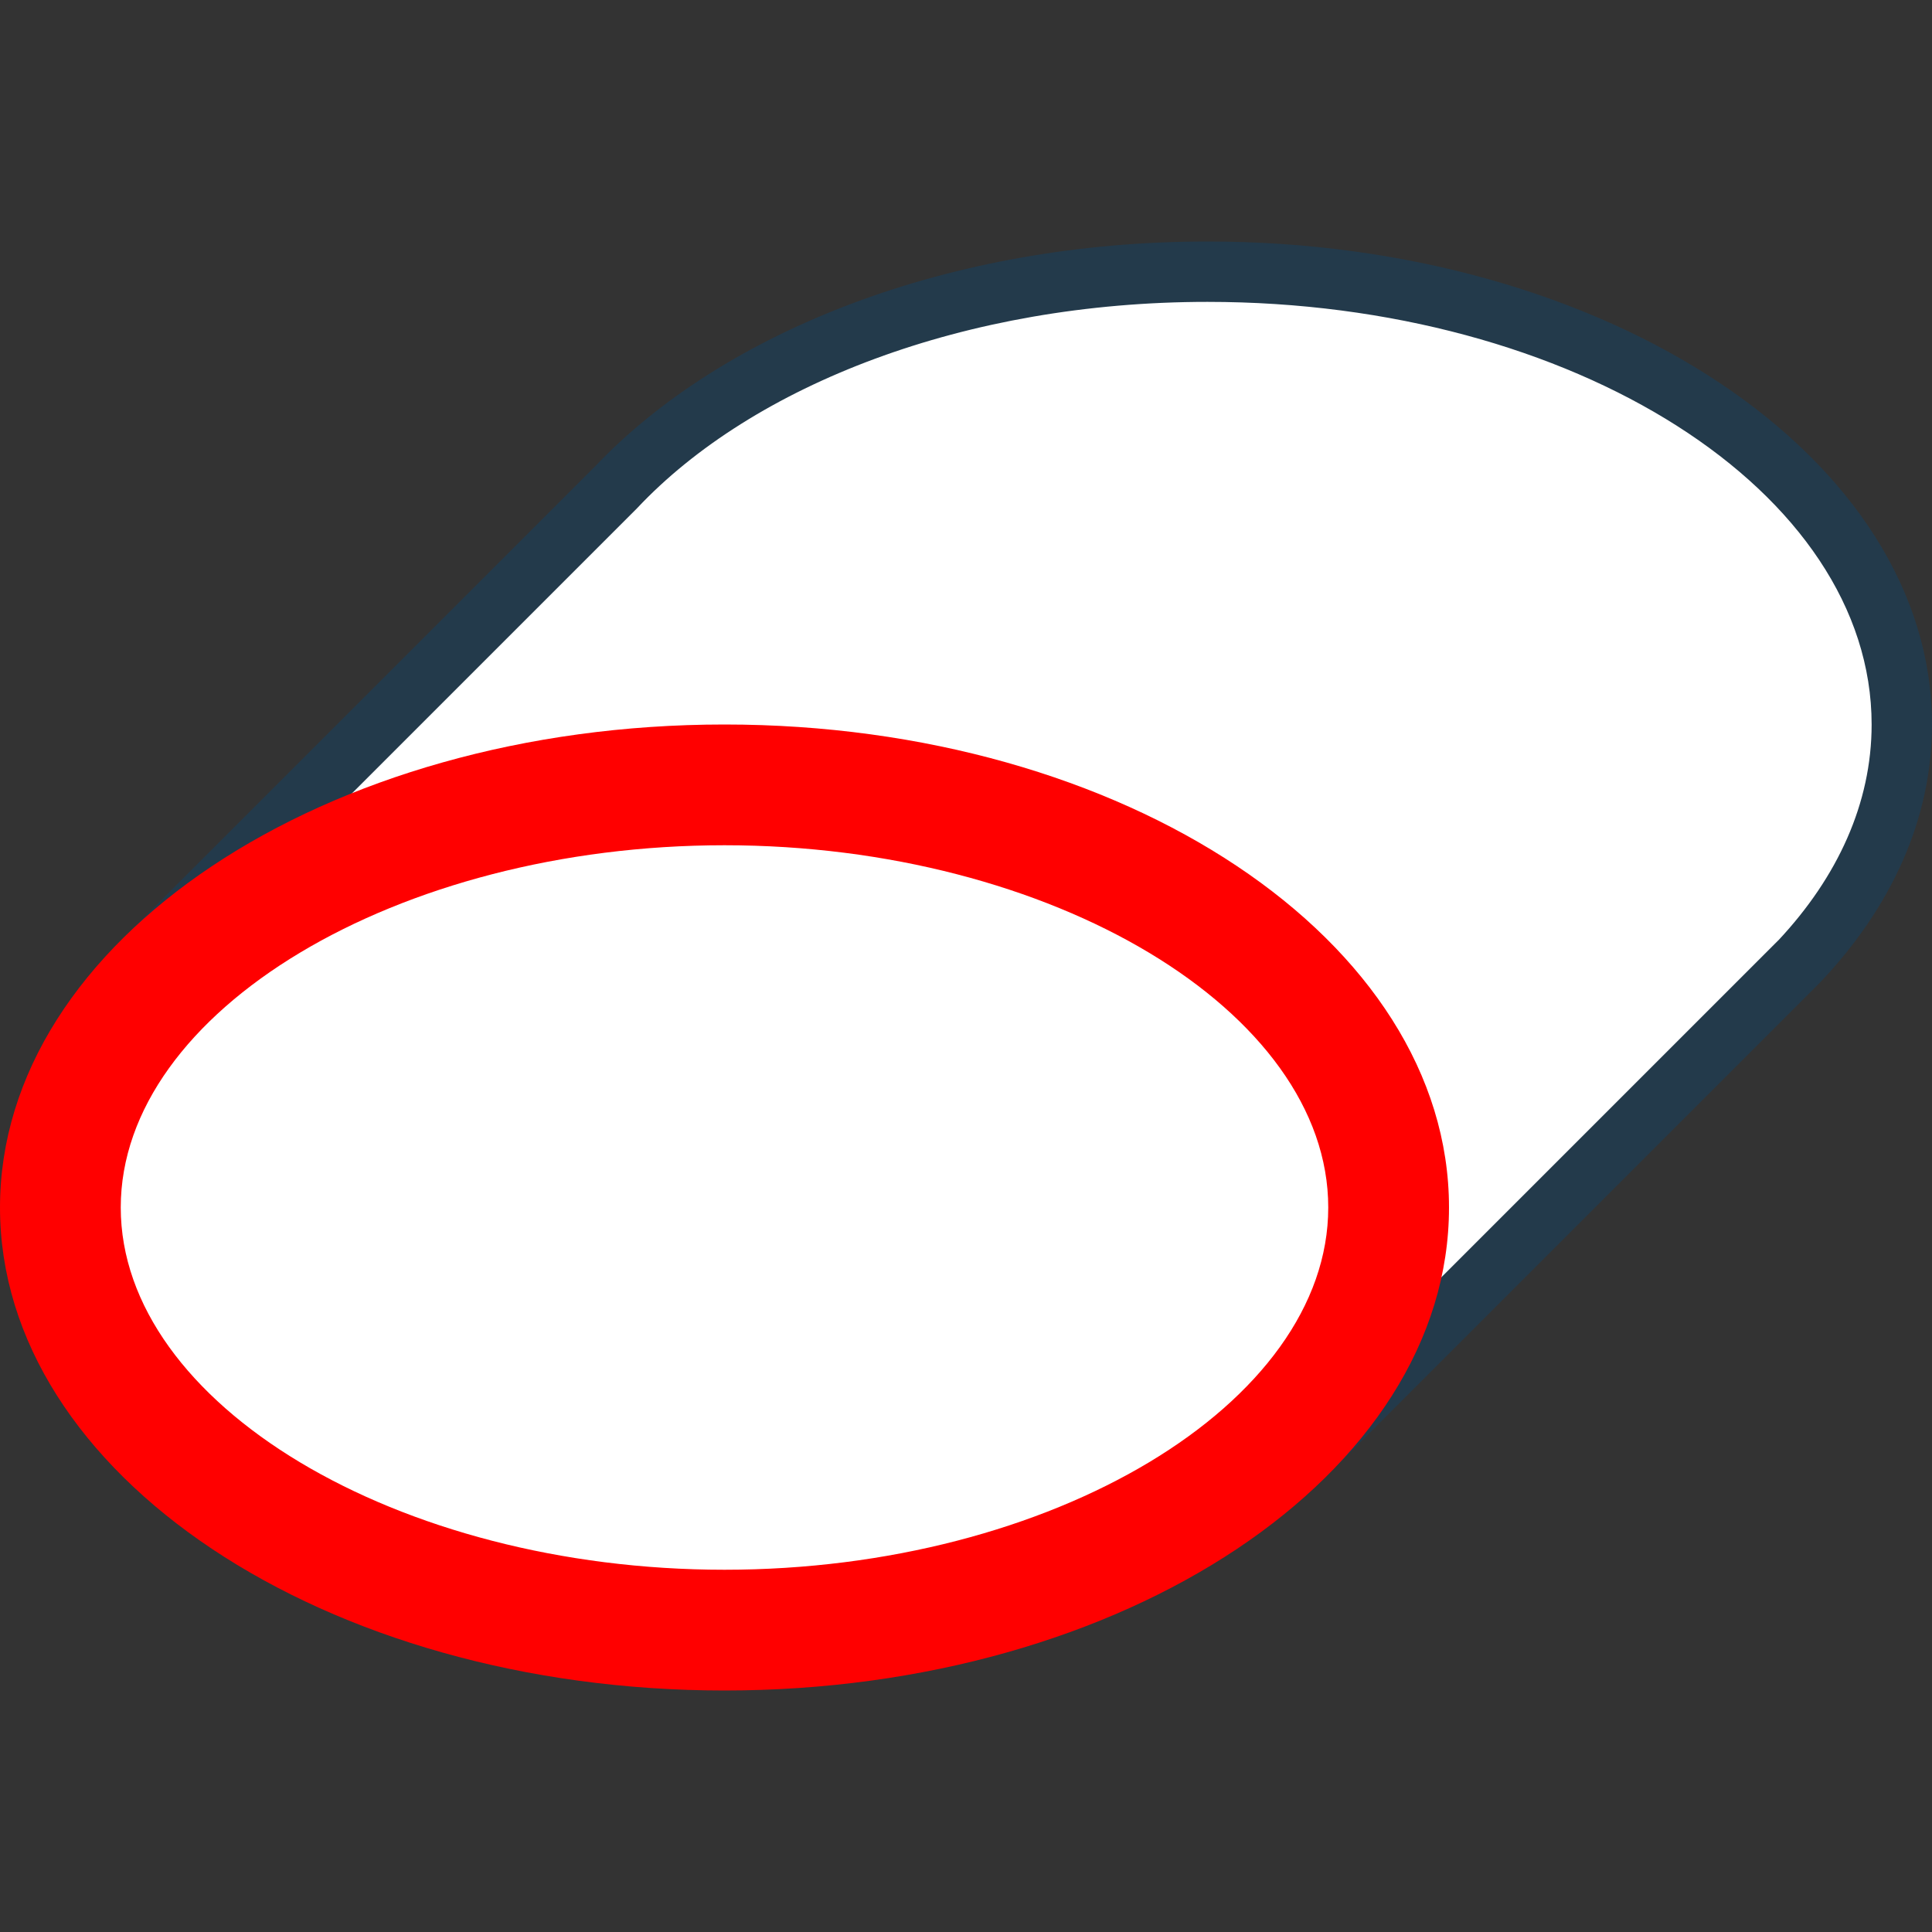
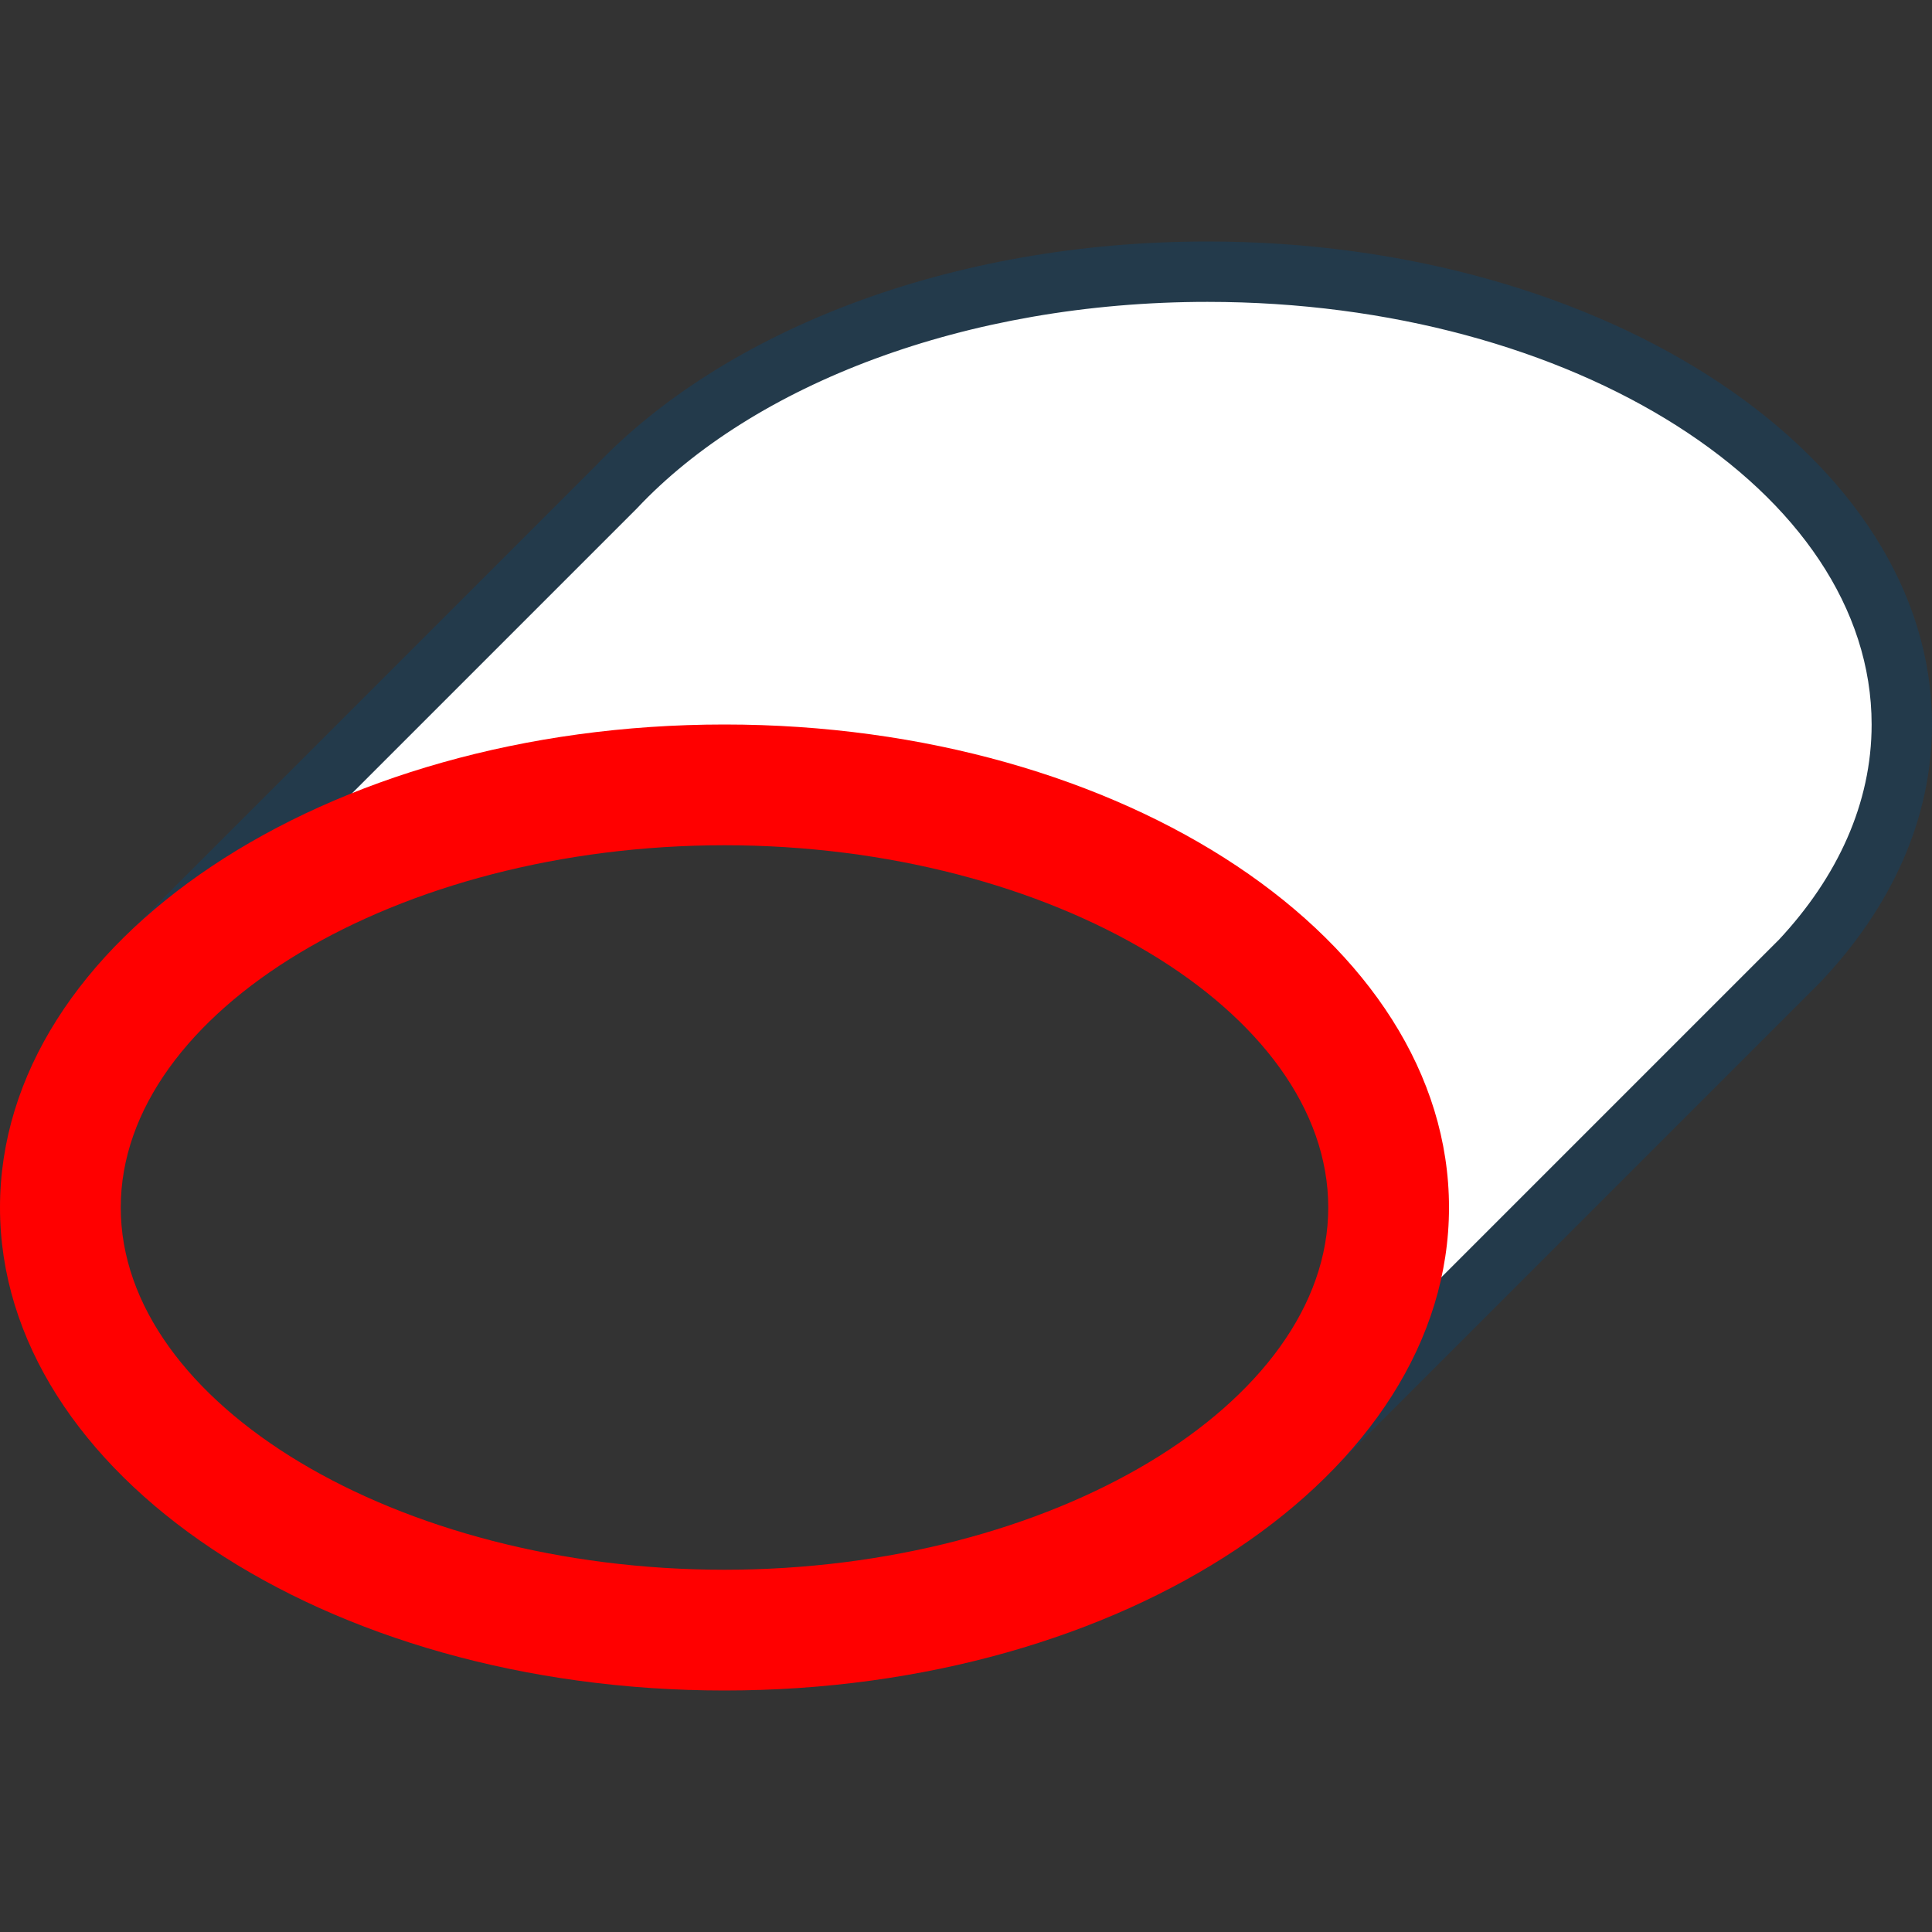
<svg xmlns="http://www.w3.org/2000/svg" version="1.1" id="Layer_1" x="0px" y="0px" viewBox="0 0 32 32" style="enable-background:new 0 0 32 32;" xml:space="preserve">
  <rect x="0" y="0" width="32" height="32" fill="#333333" stroke="none" />
  <style type="text/css">
	.st0{fill:#FFFFFF;}
	.st1{fill:#233A4B;}
	.st2{fill:#FF0000;}
</style>
  <g>
    <path class="st0" d="M20,4.875c-3.883,0-7.54,1.327-9.541,3.459l-5.163,5.164l0.568-0.229c1.859-0.749,3.981-1.145,6.136-1.145   c6.548,0,11.875,3.532,11.875,7.875c0,0.346-0.044,0.71-0.14,1.146l-0.091,0.416l5.896-5.896l0.008-0.01   c1.031-1.101,1.576-2.365,1.576-3.656C31.125,8.071,26.135,4.875,20,4.875z M29.458,15.571L29.458,15.571L29.458,15.571   L29.458,15.571z" />
-     <ellipse class="st0" cx="12" cy="20" rx="10.125" ry="6.125" />
    <path class="st1" d="M20,4c-4.271,0-8.021,1.487-10.147,3.728l-8,8l0.094,0.094c0.931-0.983,2.176-1.819,3.648-2.447l0.241-0.241   l4.712-4.712C12.469,6.375,15.987,5,20,5c6.065,0,11,3.14,11,7c0,1.304-0.563,2.525-1.542,3.572   c-0.002,0.002-0.004,0.003-0.006,0.005l-5.576,5.576l-0.185,0.185c-0.266,1.029-0.832,1.989-1.638,2.84l0.094,0.094l8-8   C31.321,15.036,32,13.571,32,12C32,7.582,26.627,4,20,4z" />
    <path class="st2" d="M12,14c5.421,0,10,2.748,10,6s-4.579,6-10,6S2,23.252,2,20S6.579,14,12,14 M12,12c-6.627,0-12,3.582-12,8   s5.373,8,12,8s12-3.582,12-8S18.627,12,12,12L12,12z" />
  </g>
</svg>